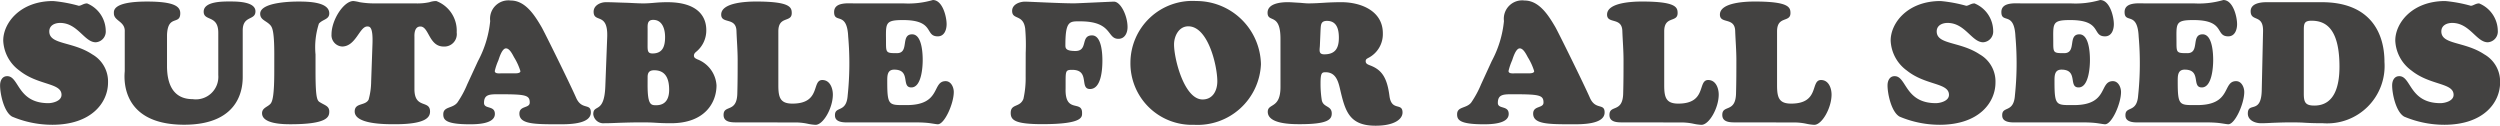
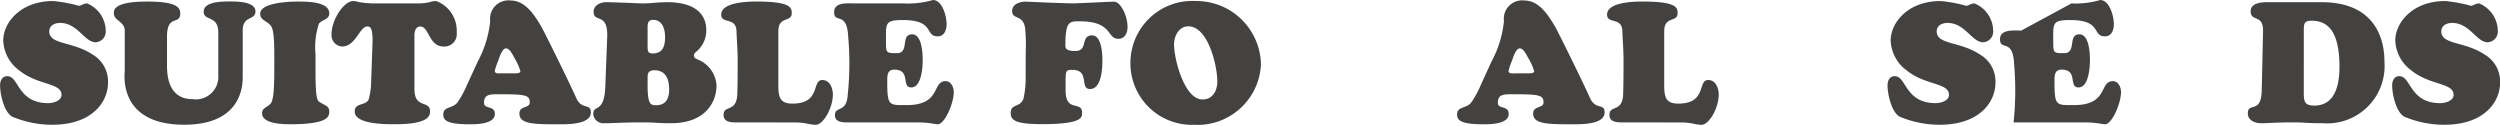
<svg xmlns="http://www.w3.org/2000/svg" height="9.543" width="189.684">
  <g fill="#434241" transform="translate(2067.483 -765.94)">
    <path d="m-2067.238 769.019c0-1.34 1.288-3 3.786-3a10.766 10.766 0 0 1 1.945.36c.18 0 .36-.18.631-.18a2.276 2.276 0 0 1 1.416 2.073.814.814 0 0 1 -.76.876c-.863 0-1.364-1.468-2.7-1.468-.4 0-.824.18-.824.644 0 1.017 1.764.746 3.258 1.739a2.365 2.365 0 0 1 1.2 2.137c0 1.507-1.237 3.207-4.237 3.207a7.82 7.82 0 0 1 -3.039-.618c-.619-.348-.915-1.713-.915-2.37 0-.348.154-.7.541-.7.914 0 .76 2.048 3.129 2.048.284 0 .992-.142.992-.631 0-.928-1.764-.7-3.194-1.842a2.959 2.959 0 0 1 -1.229-2.275z" />
    <path d="m-2050.921 768.426c0-1.378-1.108-.85-1.108-1.6 0-.8 1.494-.773 2.022-.773.489 0 1.906 0 1.906.747 0 .721-.966.284-.966 1.456v3.476c0 .58.013 3.671-4.443 3.671-5.074 0-4.508-3.915-4.508-4.07v-2.975c.052-.811-.824-.811-.824-1.4 0-.181-.141-.9 2.511-.9 2.1 0 2.525.386 2.525.888 0 .928-.94.065-1.005 1.636v2.37c0 1.532.58 2.511 1.945 2.511a1.708 1.708 0 0 0 1.945-1.828z" />
    <path d="m-2046.672 770.074c0-1.636-.128-2.009-.27-2.189-.3-.373-.8-.412-.8-.9 0-.927 2.628-.927 2.885-.927.773 0 2.357.026 2.357.9 0 .463-.489.438-.786.772a5.837 5.837 0 0 0 -.257 2.344v1.276c0 2.292.154 2.24.412 2.394.322.194.631.258.631.657s-.116.966-2.937.966c-.54 0-2.163-.013-2.163-.837 0-.412.438-.476.644-.721.155-.18.283-.657.283-2.459z" />
    <path d="m-2035.905 766.2a4.433 4.433 0 0 0 1-.091 1.567 1.567 0 0 1 .528-.089 2.4 2.4 0 0 1 1.545 2.382.942.942 0 0 1 -.991 1.069c-1.12 0-1.108-1.52-1.764-1.52-.5 0-.451.7-.451.8v3.949c0 1.533 1.184.8 1.184 1.7 0 .4-.244.966-2.652.966-.657 0-3.065.026-3.065-.966 0-.682.8-.412 1.056-.9a5.262 5.262 0 0 0 .193-1.365l.1-2.846c.051-1.352-.219-1.34-.4-1.34-.58 0-.863 1.52-1.907 1.52a.859.859 0 0 1 -.8-.927c0-1.095.927-2.524 1.661-2.524a3.375 3.375 0 0 1 .477.089 6.532 6.532 0 0 0 1.108.091z" />
    <path d="m-2031.218 770.576a8.082 8.082 0 0 0 .928-3.039 1.392 1.392 0 0 1 1.558-1.558c1.121 0 1.829 1.146 2.331 2 .219.374 2.164 4.314 2.627 5.371.425.978 1.121.385 1.121 1.12 0 .94-1.829.9-2.473.9-1.842 0-2.949-.013-2.949-.811 0-.618.785-.386.785-.837 0-.579-.321-.631-2.4-.631-.669 0-1.069.025-1.069.656 0 .5.824.168.824.838 0 .772-1.39.785-1.906.785-1.841 0-2.009-.347-2.009-.76 0-.6.7-.424 1.069-.888a7.494 7.494 0 0 0 .747-1.378zm2.705.928c.129 0 .515.025.515-.168a4.477 4.477 0 0 0 -.477-1.043c-.115-.206-.334-.683-.618-.683-.309 0-.528.774-.579.915a4.464 4.464 0 0 0 -.27.8c0 .219.321.181.463.181z" />
    <path d="m-2014.6 769.816c-.116.1-.232.181-.232.348s.142.22.271.283a2.26 2.26 0 0 1 1.442 1.971c0 1.288-.863 2.872-3.452 2.872-.438 0-.837-.013-1.223-.039s-.773-.025-1.172-.025c-.438 0-.889.012-1.326.025s-.876.039-1.327.039a.771.771 0 0 1 -.85-.683c0-.8.837.013.914-2.125l.142-3.709c.077-1.944-1.03-1.055-1.03-1.944 0-.489.528-.722.927-.722.477 0 .953.027 1.43.039s.952.052 1.429.052c.309 0 .6-.026.9-.052s.606-.039.9-.039c2.357 0 2.962 1.122 2.962 2.113a2.079 2.079 0 0 1 -.705 1.596zm-3.748-.566c0 .5-.026.747.373.747.773 0 .954-.541.954-1.249 0-.58-.194-1.3-.9-1.3-.476 0-.425.386-.425.76zm0 3.143c0 1.493.245 1.532.644 1.532.734 0 .992-.5.992-1.172 0-.785-.232-1.482-1.134-1.482-.4 0-.489.207-.5.477z" />
    <path d="m-2011.514 775.226c-.412 0-1.069.025-1.069-.567 0-.8 1.005-.129 1.043-1.623.026-.94.026-1.765.026-2.524s-.064-1.493-.09-2.215c-.026-1.082-1.159-.515-1.159-1.249 0-.941 2.022-.992 2.653-.992 2.576 0 2.7.438 2.7.876 0 .747-1.017.18-1.017 1.391v4.1c0 .928.154 1.378 1.069 1.378 2.189 0 1.442-1.79 2.267-1.79.579 0 .8.618.8 1.107 0 1.005-.721 2.293-1.314 2.293a3.67 3.67 0 0 1 -.644-.091 4.547 4.547 0 0 0 -.965-.089z" />
    <path d="m-1998.88 766.2a6.626 6.626 0 0 0 2.177-.258c.734 0 1.043 1.262 1.043 1.829 0 .425-.168.927-.67.927-1.017 0-.193-1.236-2.64-1.236-1.429 0-1.288.258-1.288 1.738 0 .747.039.774.824.774.979 0 .245-1.43 1.16-1.43.747 0 .8 1.455.8 1.957 0 .528-.09 2.073-.863 2.073-.8 0 0-1.351-1.3-1.351-.541 0-.527.489-.527.9 0 1.88.128 1.79 1.48 1.79 2.641 0 1.894-1.816 2.95-1.816.412 0 .618.464.618.824 0 .876-.7 2.447-1.211 2.447-.09 0-.3-.038-.566-.077s-.645-.064-1.083-.064h-5.292c-.85 0-.863-.387-.863-.554 0-.708.876-.142.966-1.507a23.319 23.319 0 0 0 .038-4.443c-.09-1.97-1.069-.953-1.069-1.868 0-.785 1.082-.656 1.61-.656z" />
    <path d="m-1989.659 769.958a14.614 14.614 0 0 0 -.039-1.854c-.154-1.108-.991-.631-.991-1.339 0-.49.566-.7.979-.7.334 0 2.652.129 3.721.129.258 0 2.846-.129 3.027-.129.5 0 1.03 1.056 1.03 1.932 0 .437-.206.889-.695.889-.889 0-.425-1.327-2.9-1.327-.786 0-1.121-.064-1.121 1.8 0 .232.013.45.76.45.992 0 .361-1.184 1.262-1.184.734 0 .786 1.4.786 1.906 0 .606-.064 2.163-.94 2.163-.825 0 .026-1.455-1.352-1.455-.567 0-.49.1-.5 1.43-.051 1.906 1.25.849 1.25 1.829 0 .3.115.862-3.014.862-2.061 0-2.4-.3-2.4-.849 0-.722.695-.387.965-1.07a7.233 7.233 0 0 0 .168-1.7z" />
    <path d="m-1981.713 770.68a4.7 4.7 0 0 1 4.984-4.662 4.9 4.9 0 0 1 4.919 4.791 4.811 4.811 0 0 1 -5.074 4.6 4.665 4.665 0 0 1 -4.829-4.729zm4.391-2.743c-.721 0-1.082.747-1.082 1.377 0 1.095.773 4.173 2.164 4.173.785 0 1.12-.682 1.12-1.378 0-1.171-.695-4.172-2.202-4.172z" />
-     <path d="m-1970.329 768.877c0-2-.979-1.173-.979-1.971 0-.708 1.005-.8 1.52-.8.27 0 .528.027.8.039s.528.052.785.052c.412 0 .825-.026 1.249-.052s.837-.039 1.249-.039c1.456 0 3.143.645 3.143 2.358a2.024 2.024 0 0 1 -1.095 1.867c-.115.064-.206.1-.206.257 0 .193.168.245.322.309.9.335 1.3.927 1.481 2.319.155 1.2.992.476.992 1.262 0 .489-.593 1-2.048 1-2.06 0-2.318-1.185-2.717-2.884-.142-.593-.361-1.172-1.069-1.172-.284 0-.387.038-.387.849a7.953 7.953 0 0 0 .091 1.249c.1.593.76.413.76 1.031 0 .464-.322.811-2.409.811-.618 0-2.446 0-2.446-.94 0-.669.965-.206.965-1.88zm2.988.566c-.026.335-.09.619.335.619.837 0 1.108-.464 1.108-1.263 0-.631-.155-1.275-.9-1.275-.476 0-.464.3-.49.7z" />
    <path d="m-1954.3 770.576a8.082 8.082 0 0 0 .928-3.039 1.392 1.392 0 0 1 1.558-1.558c1.121 0 1.829 1.146 2.331 2 .219.374 2.164 4.314 2.627 5.371.425.978 1.121.385 1.121 1.12 0 .94-1.829.9-2.473.9-1.842 0-2.949-.013-2.949-.811 0-.618.785-.386.785-.837 0-.579-.321-.631-2.395-.631-.67 0-1.069.025-1.069.656 0 .5.824.168.824.838 0 .772-1.39.785-1.906.785-1.841 0-2.009-.347-2.009-.76 0-.6.695-.424 1.069-.888a7.494 7.494 0 0 0 .747-1.378zm2.705.928c.129 0 .515.025.515-.168a4.477 4.477 0 0 0 -.477-1.043c-.115-.206-.334-.683-.618-.683-.309 0-.528.774-.579.915a4.468 4.468 0 0 0 -.271.8c0 .219.322.181.464.181z" />
    <path d="m-1944.3 775.226c-.412 0-1.069.025-1.069-.567 0-.8 1.005-.129 1.043-1.623.026-.94.026-1.765.026-2.524s-.064-1.493-.09-2.215c-.026-1.082-1.159-.515-1.159-1.249 0-.941 2.022-.992 2.653-.992 2.576 0 2.7.438 2.7.876 0 .747-1.017.18-1.017 1.391v4.1c0 .928.154 1.378 1.069 1.378 2.189 0 1.442-1.79 2.267-1.79.579 0 .8.618.8 1.107 0 1.005-.721 2.293-1.314 2.293a3.659 3.659 0 0 1 -.644-.091 4.553 4.553 0 0 0 -.965-.089z" />
-     <path d="m-1935.738 775.226c-.412 0-1.069.025-1.069-.567 0-.8 1.005-.129 1.043-1.623.026-.94.026-1.765.026-2.524s-.064-1.493-.09-2.215c-.026-1.082-1.159-.515-1.159-1.249 0-.941 2.022-.992 2.653-.992 2.575 0 2.7.438 2.7.876 0 .747-1.017.18-1.017 1.391v4.1c0 .928.154 1.378 1.069 1.378 2.189 0 1.442-1.79 2.266-1.79.58 0 .8.618.8 1.107 0 1.005-.721 2.293-1.314 2.293a3.658 3.658 0 0 1 -.644-.091 4.558 4.558 0 0 0 -.966-.089z" />
    <path d="m-1924.032 769.019c0-1.34 1.288-3 3.786-3a10.734 10.734 0 0 1 1.945.36c.18 0 .361-.18.631-.18a2.277 2.277 0 0 1 1.417 2.073.814.814 0 0 1 -.76.876c-.863 0-1.365-1.468-2.7-1.468-.4 0-.825.18-.825.644 0 1.017 1.765.746 3.259 1.739a2.366 2.366 0 0 1 1.2 2.137c0 1.507-1.236 3.207-4.237 3.207a7.819 7.819 0 0 1 -3.039-.618c-.618-.348-.914-1.713-.914-2.37 0-.348.154-.7.541-.7.914 0 .759 2.048 3.129 2.048.283 0 .992-.142.992-.631 0-.928-1.765-.7-3.194-1.842a2.957 2.957 0 0 1 -1.231-2.275z" />
-     <path d="m-1910.316 766.2a6.62 6.62 0 0 0 2.176-.258c.734 0 1.043 1.262 1.043 1.829 0 .425-.167.927-.67.927-1.017 0-.192-1.236-2.639-1.236-1.43 0-1.288.258-1.288 1.738 0 .747.038.774.824.774.978 0 .245-1.43 1.159-1.43.747 0 .8 1.455.8 1.957 0 .528-.09 2.073-.862 2.073-.8 0 0-1.351-1.3-1.351-.541 0-.528.489-.528.9 0 1.88.128 1.79 1.481 1.79 2.64 0 1.893-1.816 2.949-1.816.412 0 .618.464.618.824 0 .876-.695 2.447-1.211 2.447-.089 0-.3-.038-.566-.077s-.644-.064-1.082-.064h-5.293c-.85 0-.863-.387-.863-.554 0-.708.876-.142.966-1.507a23.309 23.309 0 0 0 .039-4.443c-.09-1.97-1.069-.953-1.069-1.868 0-.785 1.082-.656 1.61-.656z" />
-     <path d="m-1900.967 766.2a6.624 6.624 0 0 0 2.177-.258c.734 0 1.043 1.262 1.043 1.829 0 .425-.168.927-.67.927-1.017 0-.193-1.236-2.64-1.236-1.429 0-1.288.258-1.288 1.738 0 .747.039.774.824.774.979 0 .245-1.43 1.16-1.43.747 0 .8 1.455.8 1.957 0 .528-.09 2.073-.863 2.073-.8 0 0-1.351-1.3-1.351-.541 0-.527.489-.527.9 0 1.88.128 1.79 1.481 1.79 2.64 0 1.893-1.816 2.949-1.816.412 0 .618.464.618.824 0 .876-.7 2.447-1.211 2.447-.09 0-.3-.038-.566-.077s-.644-.064-1.082-.064h-5.293c-.85 0-.863-.387-.863-.554 0-.708.876-.142.966-1.507a23.309 23.309 0 0 0 .038-4.443c-.09-1.97-1.069-.953-1.069-1.868 0-.785 1.082-.656 1.61-.656z" />
+     <path d="m-1910.316 766.2a6.62 6.62 0 0 0 2.176-.258c.734 0 1.043 1.262 1.043 1.829 0 .425-.167.927-.67.927-1.017 0-.192-1.236-2.639-1.236-1.43 0-1.288.258-1.288 1.738 0 .747.038.774.824.774.978 0 .245-1.43 1.159-1.43.747 0 .8 1.455.8 1.957 0 .528-.09 2.073-.862 2.073-.8 0 0-1.351-1.3-1.351-.541 0-.528.489-.528.9 0 1.88.128 1.79 1.481 1.79 2.64 0 1.893-1.816 2.949-1.816.412 0 .618.464.618.824 0 .876-.695 2.447-1.211 2.447-.089 0-.3-.038-.566-.077s-.644-.064-1.082-.064h-5.293a23.309 23.309 0 0 0 .039-4.443c-.09-1.97-1.069-.953-1.069-1.868 0-.785 1.082-.656 1.61-.656z" />
    <path d="m-1895.777 768.31c.026-1.327-.94-.683-.94-1.52 0-.592.747-.683 1.2-.683h4.2c3.58 0 4.752 2.216 4.752 4.534a4.353 4.353 0 0 1 -4.662 4.649c-.554 0-1.017-.013-1.416-.039s-.748-.025-1.108-.025-.734.012-1.095.025-.721.039-1.094.039c-.438 0-.992-.219-.992-.734 0-.927 1.018.1 1.056-1.778zm3.091 4.713c0 .658.1.927.8.927 1.623 0 1.907-1.661 1.907-2.949 0-3.013-1.134-3.489-2.125-3.489-.541 0-.58.218-.58.708z" />
    <path d="m-1885.745 769.019c0-1.34 1.288-3 3.787-3a10.736 10.736 0 0 1 1.944.36c.181 0 .361-.18.631-.18a2.277 2.277 0 0 1 1.417 2.073.815.815 0 0 1 -.76.876c-.863 0-1.365-1.468-2.7-1.468-.4 0-.824.18-.824.644 0 1.017 1.764.746 3.258 1.739a2.367 2.367 0 0 1 1.2 2.137c0 1.507-1.236 3.207-4.237 3.207a7.819 7.819 0 0 1 -3.039-.618c-.618-.348-.914-1.713-.914-2.37 0-.348.154-.7.541-.7.914 0 .76 2.048 3.129 2.048.283 0 .992-.142.992-.631 0-.928-1.765-.7-3.194-1.842a2.959 2.959 0 0 1 -1.231-2.275z" />
  </g>
</svg>